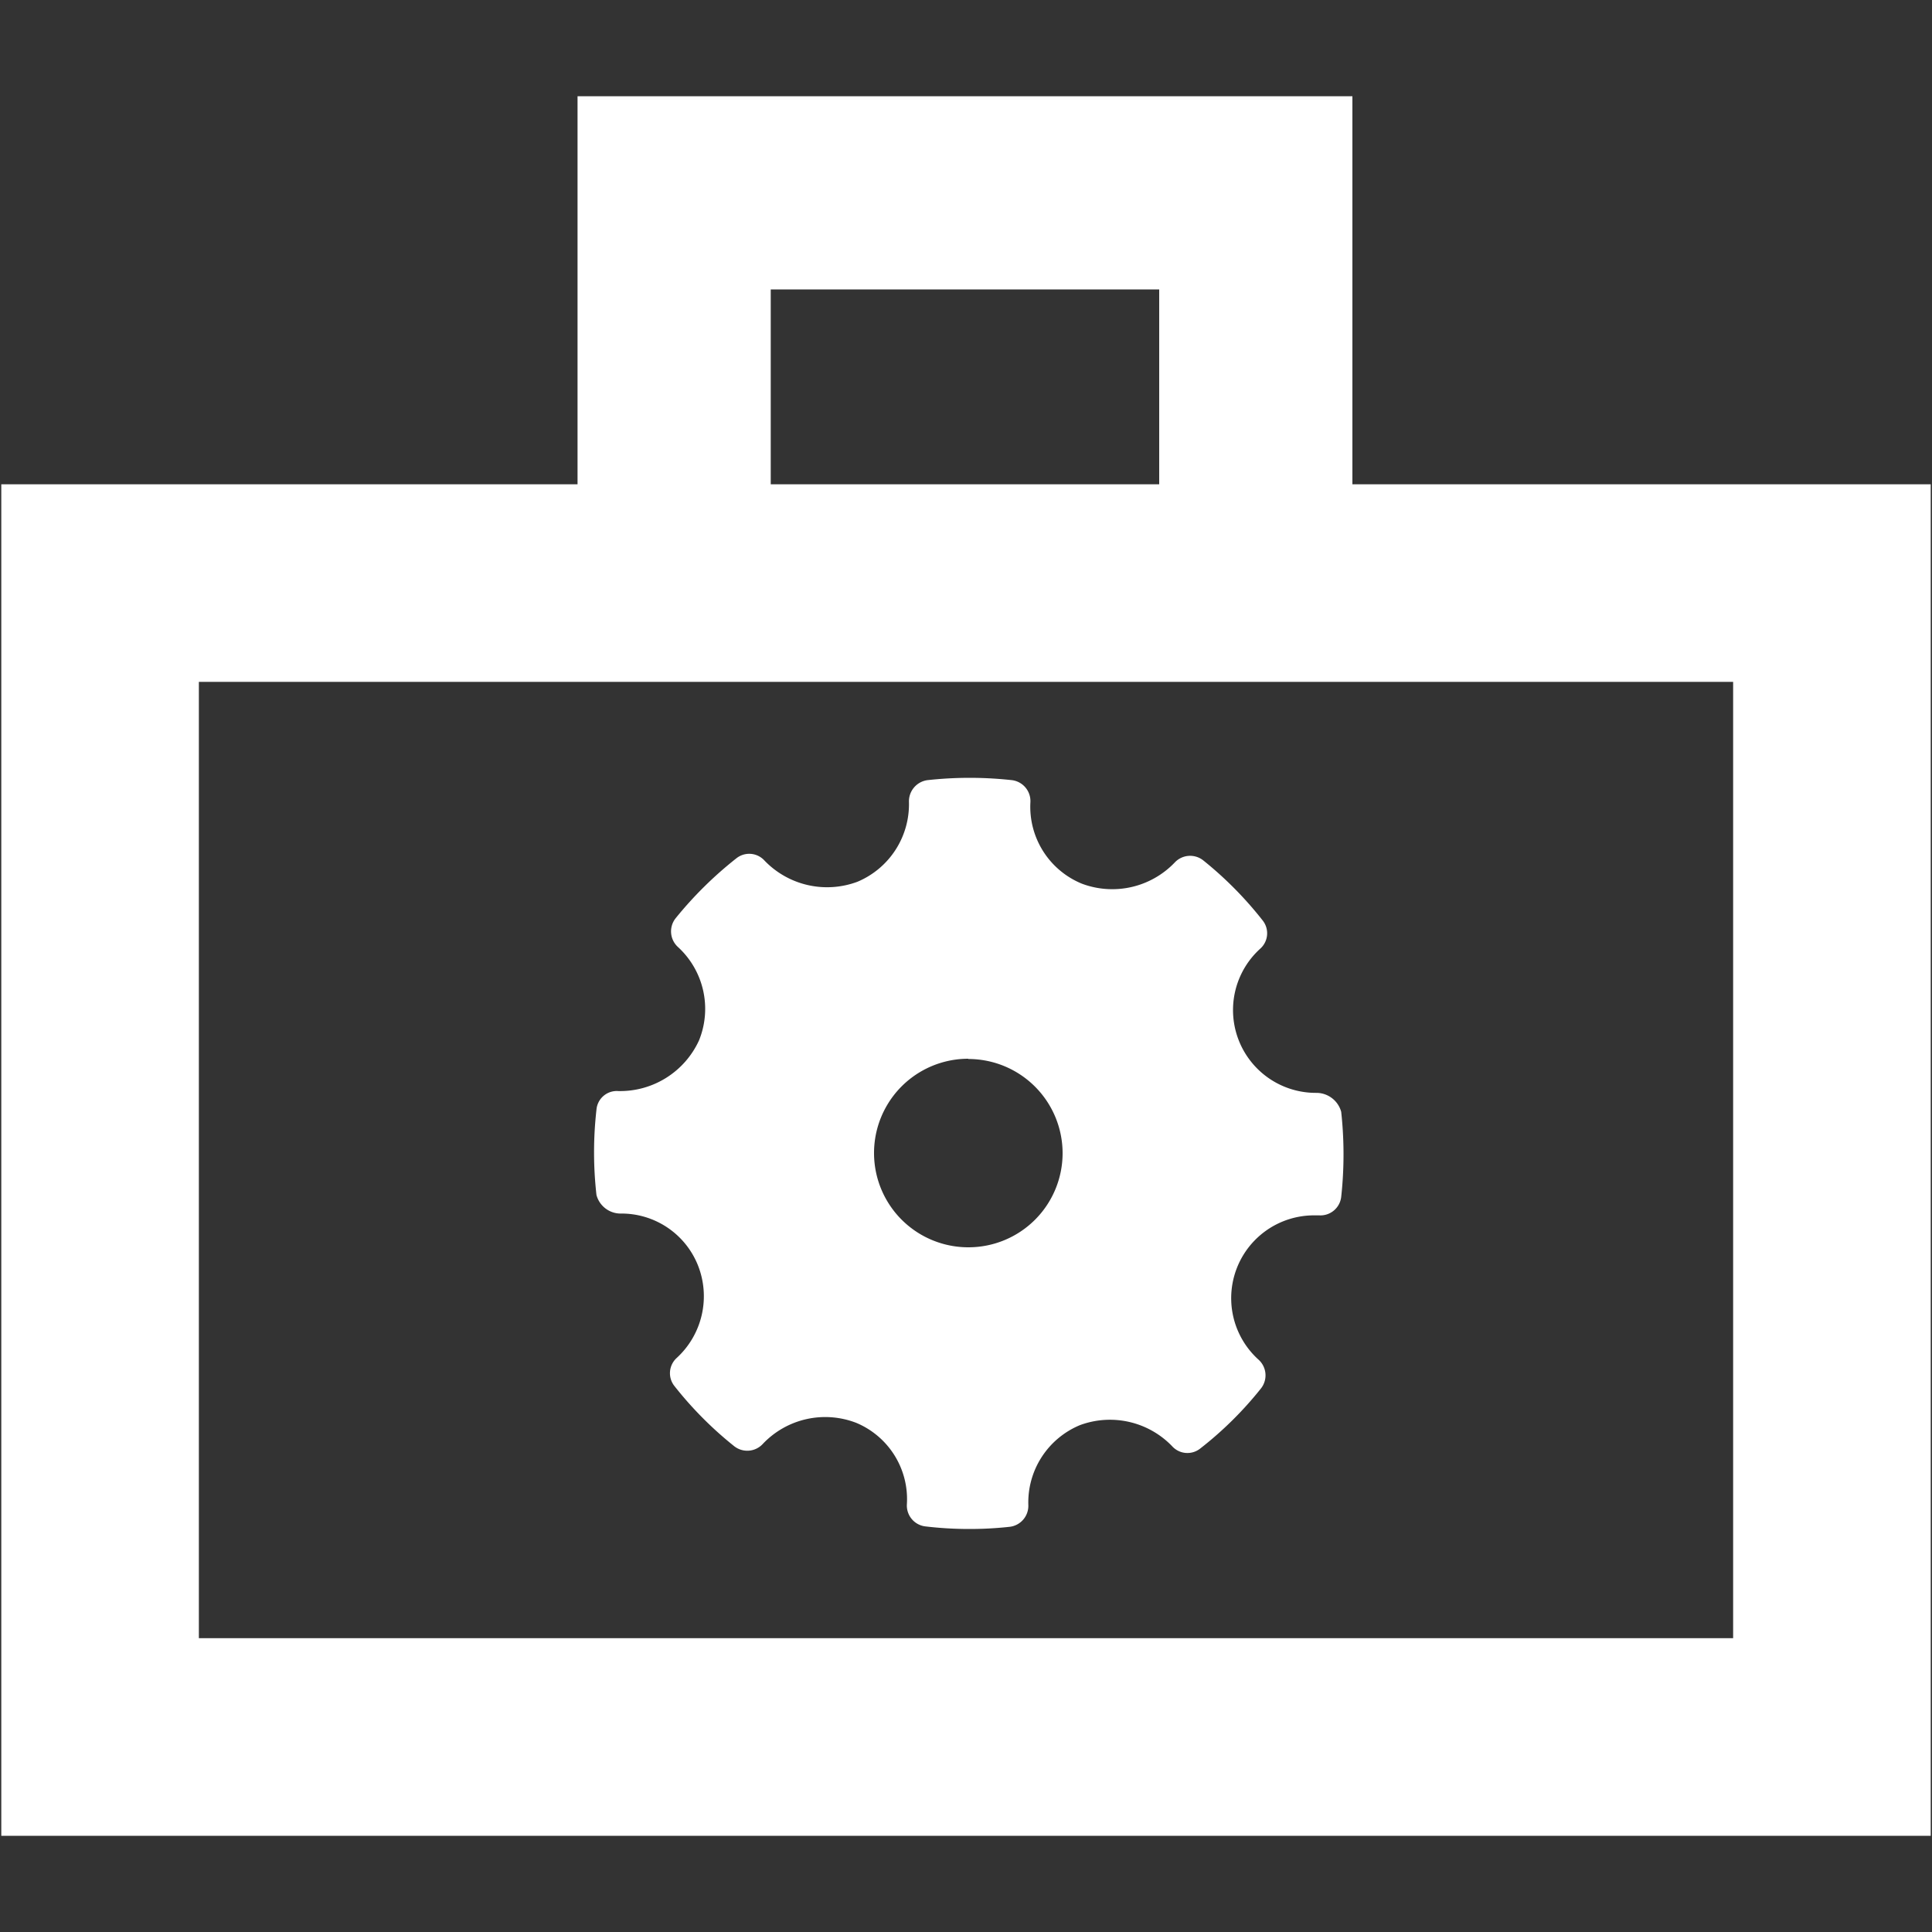
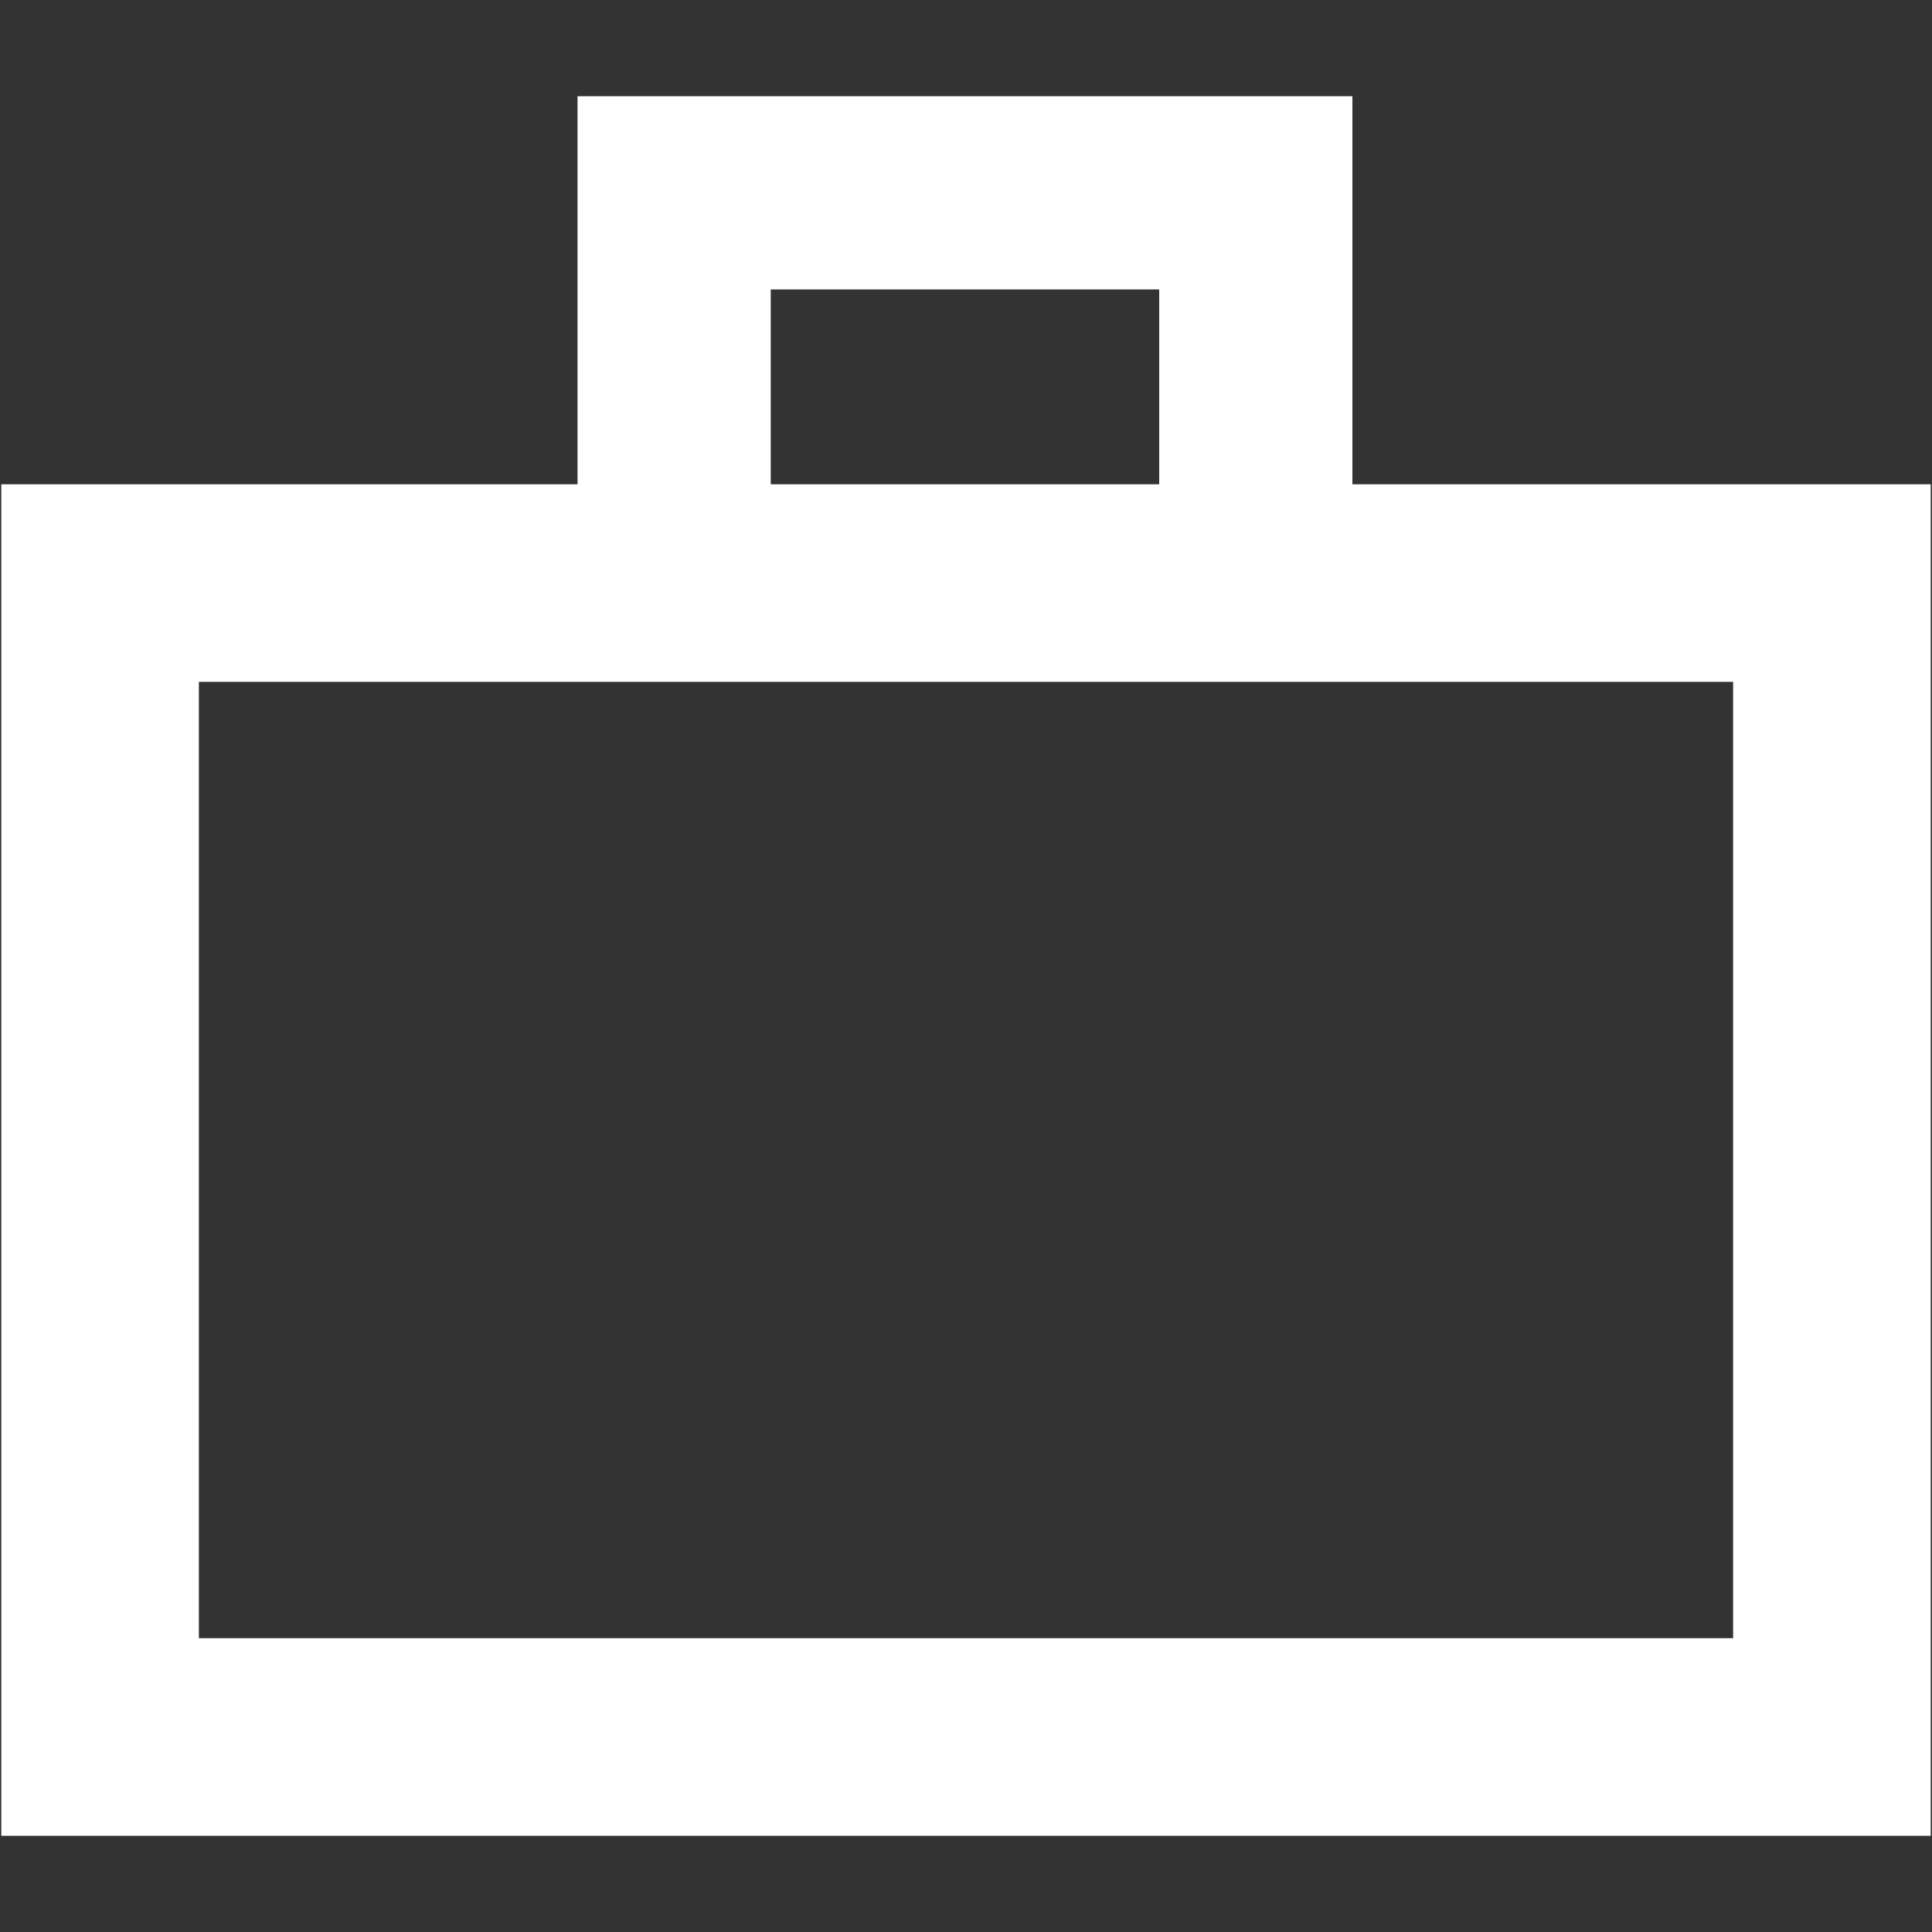
<svg xmlns="http://www.w3.org/2000/svg" id="Layer_1" data-name="Layer 1" viewBox="0 0 150 150">
  <rect x="0" y="0" width="150" height="150" fill="#333333" stroke="none" />
  <defs>
    <style>.cls-1{fill:#fff;}</style>
  </defs>
  <path class="cls-1" d="M133.28,37.6H105V7.47H44.84V37.6H.1V142.53H149.9V37.6ZM59.84,22.47H90V37.6H59.84Zm74.72,43.07v61.65H15.44V52.94H134.56Z" />
-   <path class="cls-1" d="M48.18,94.22a6.39,6.39,0,0,1,6,4,6.5,6.5,0,0,1-1.64,7.21,1.6,1.6,0,0,0-.17,2.19A28.62,28.62,0,0,0,57,112.28a1.64,1.64,0,0,0,2.22-.17,6.67,6.67,0,0,1,7.26-1.64,6.42,6.42,0,0,1,3.93,6.33,1.63,1.63,0,0,0,1.44,1.71,28.82,28.82,0,0,0,3.35.2,28.46,28.46,0,0,0,3.2-.17,1.64,1.64,0,0,0,1.44-1.67,6.5,6.5,0,0,1,4-6.22A6.7,6.7,0,0,1,91,112.28a1.6,1.6,0,0,0,2.19.18,28.06,28.06,0,0,0,4.71-4.66,1.64,1.64,0,0,0-.17-2.22,6.43,6.43,0,0,1,4.33-11.22h.36a1.62,1.62,0,0,0,1.71-1.43,30.43,30.43,0,0,0,0-6.61,2,2,0,0,0-1.89-1.47,6.43,6.43,0,0,1-4.39-11.2,1.6,1.6,0,0,0,.18-2.19,28.62,28.62,0,0,0-4.61-4.66,1.64,1.64,0,0,0-2.22.17A6.71,6.71,0,0,1,84,68.61,6.45,6.45,0,0,1,80,62.29a1.64,1.64,0,0,0-1.44-1.72,29.88,29.88,0,0,0-6.55,0,1.66,1.66,0,0,0-1.44,1.66,6.53,6.53,0,0,1-4,6.23,6.74,6.74,0,0,1-7.21-1.64,1.6,1.6,0,0,0-2.19-.18,29.72,29.72,0,0,0-4.72,4.66,1.64,1.64,0,0,0,.18,2.22,6.51,6.51,0,0,1,1.64,7.26A6.74,6.74,0,0,1,48,84.71a1.58,1.58,0,0,0-1.69,1.44,29.4,29.4,0,0,0,0,6.63A1.94,1.94,0,0,0,48.18,94.22Zm27-12a7.32,7.32,0,0,1,7.32,7.32h0a7.31,7.31,0,0,1-7.32,7.3h0a7.32,7.32,0,0,1,0-14.64Z" />
</svg>